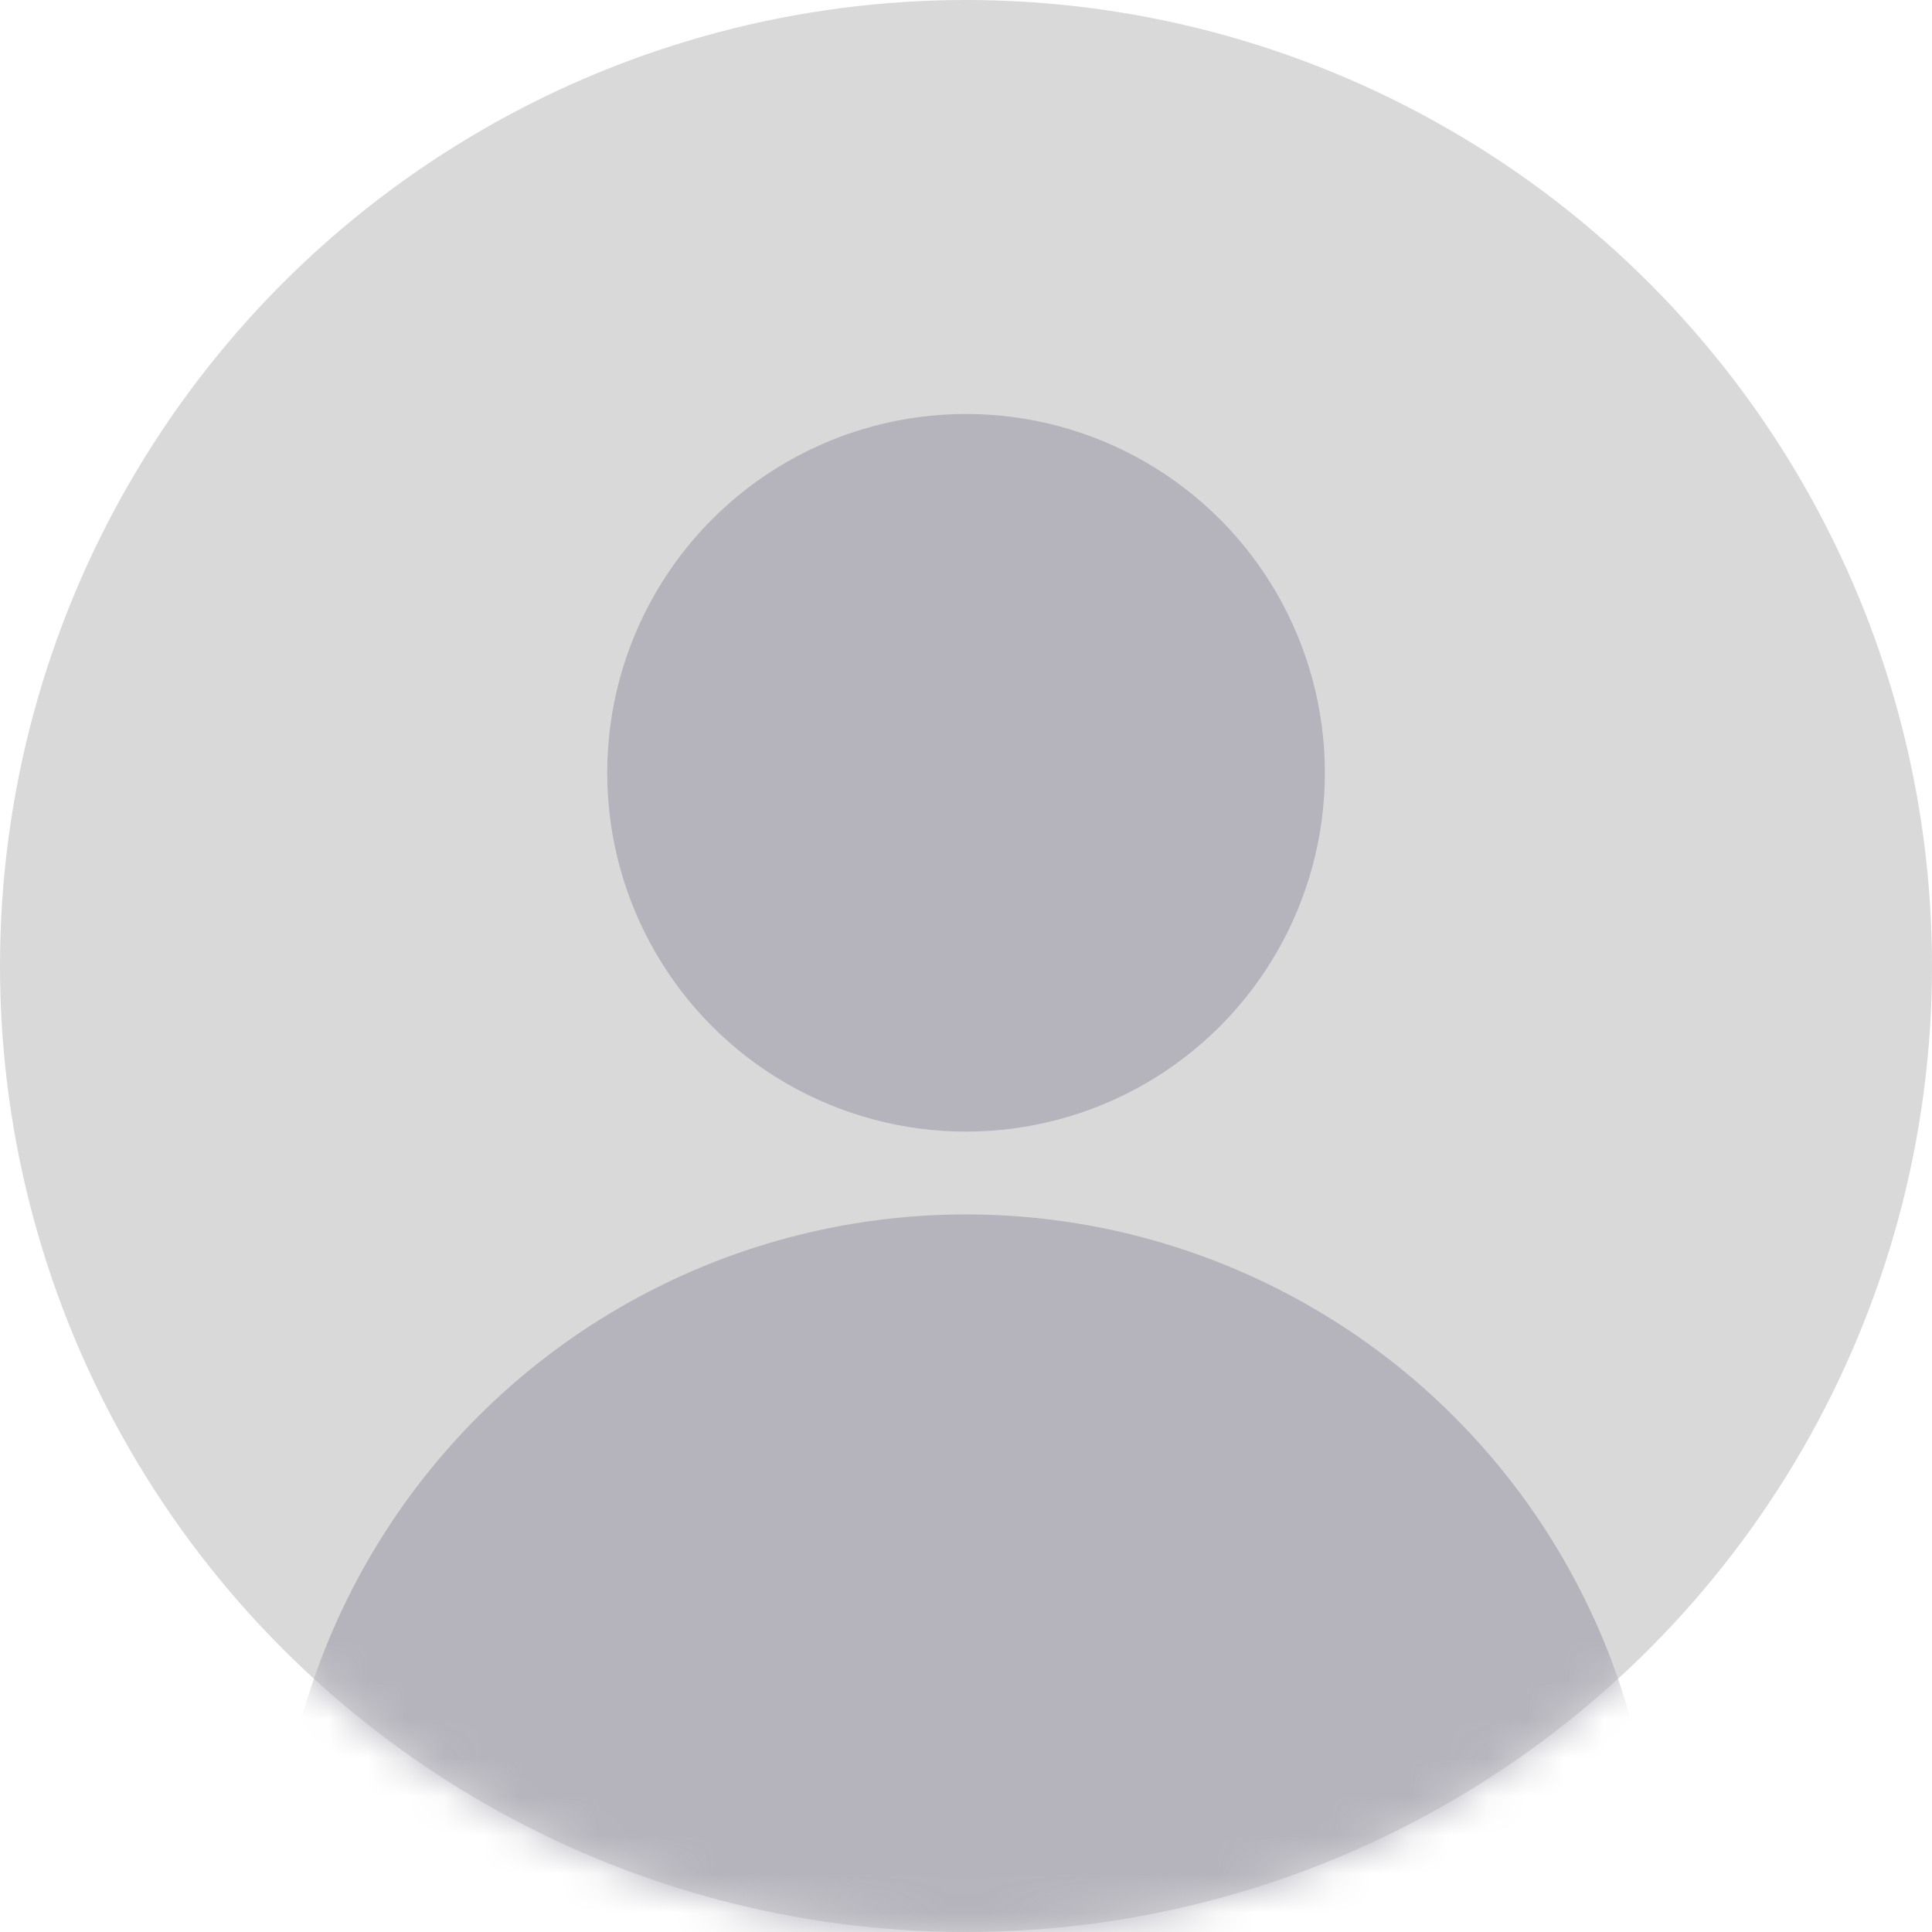
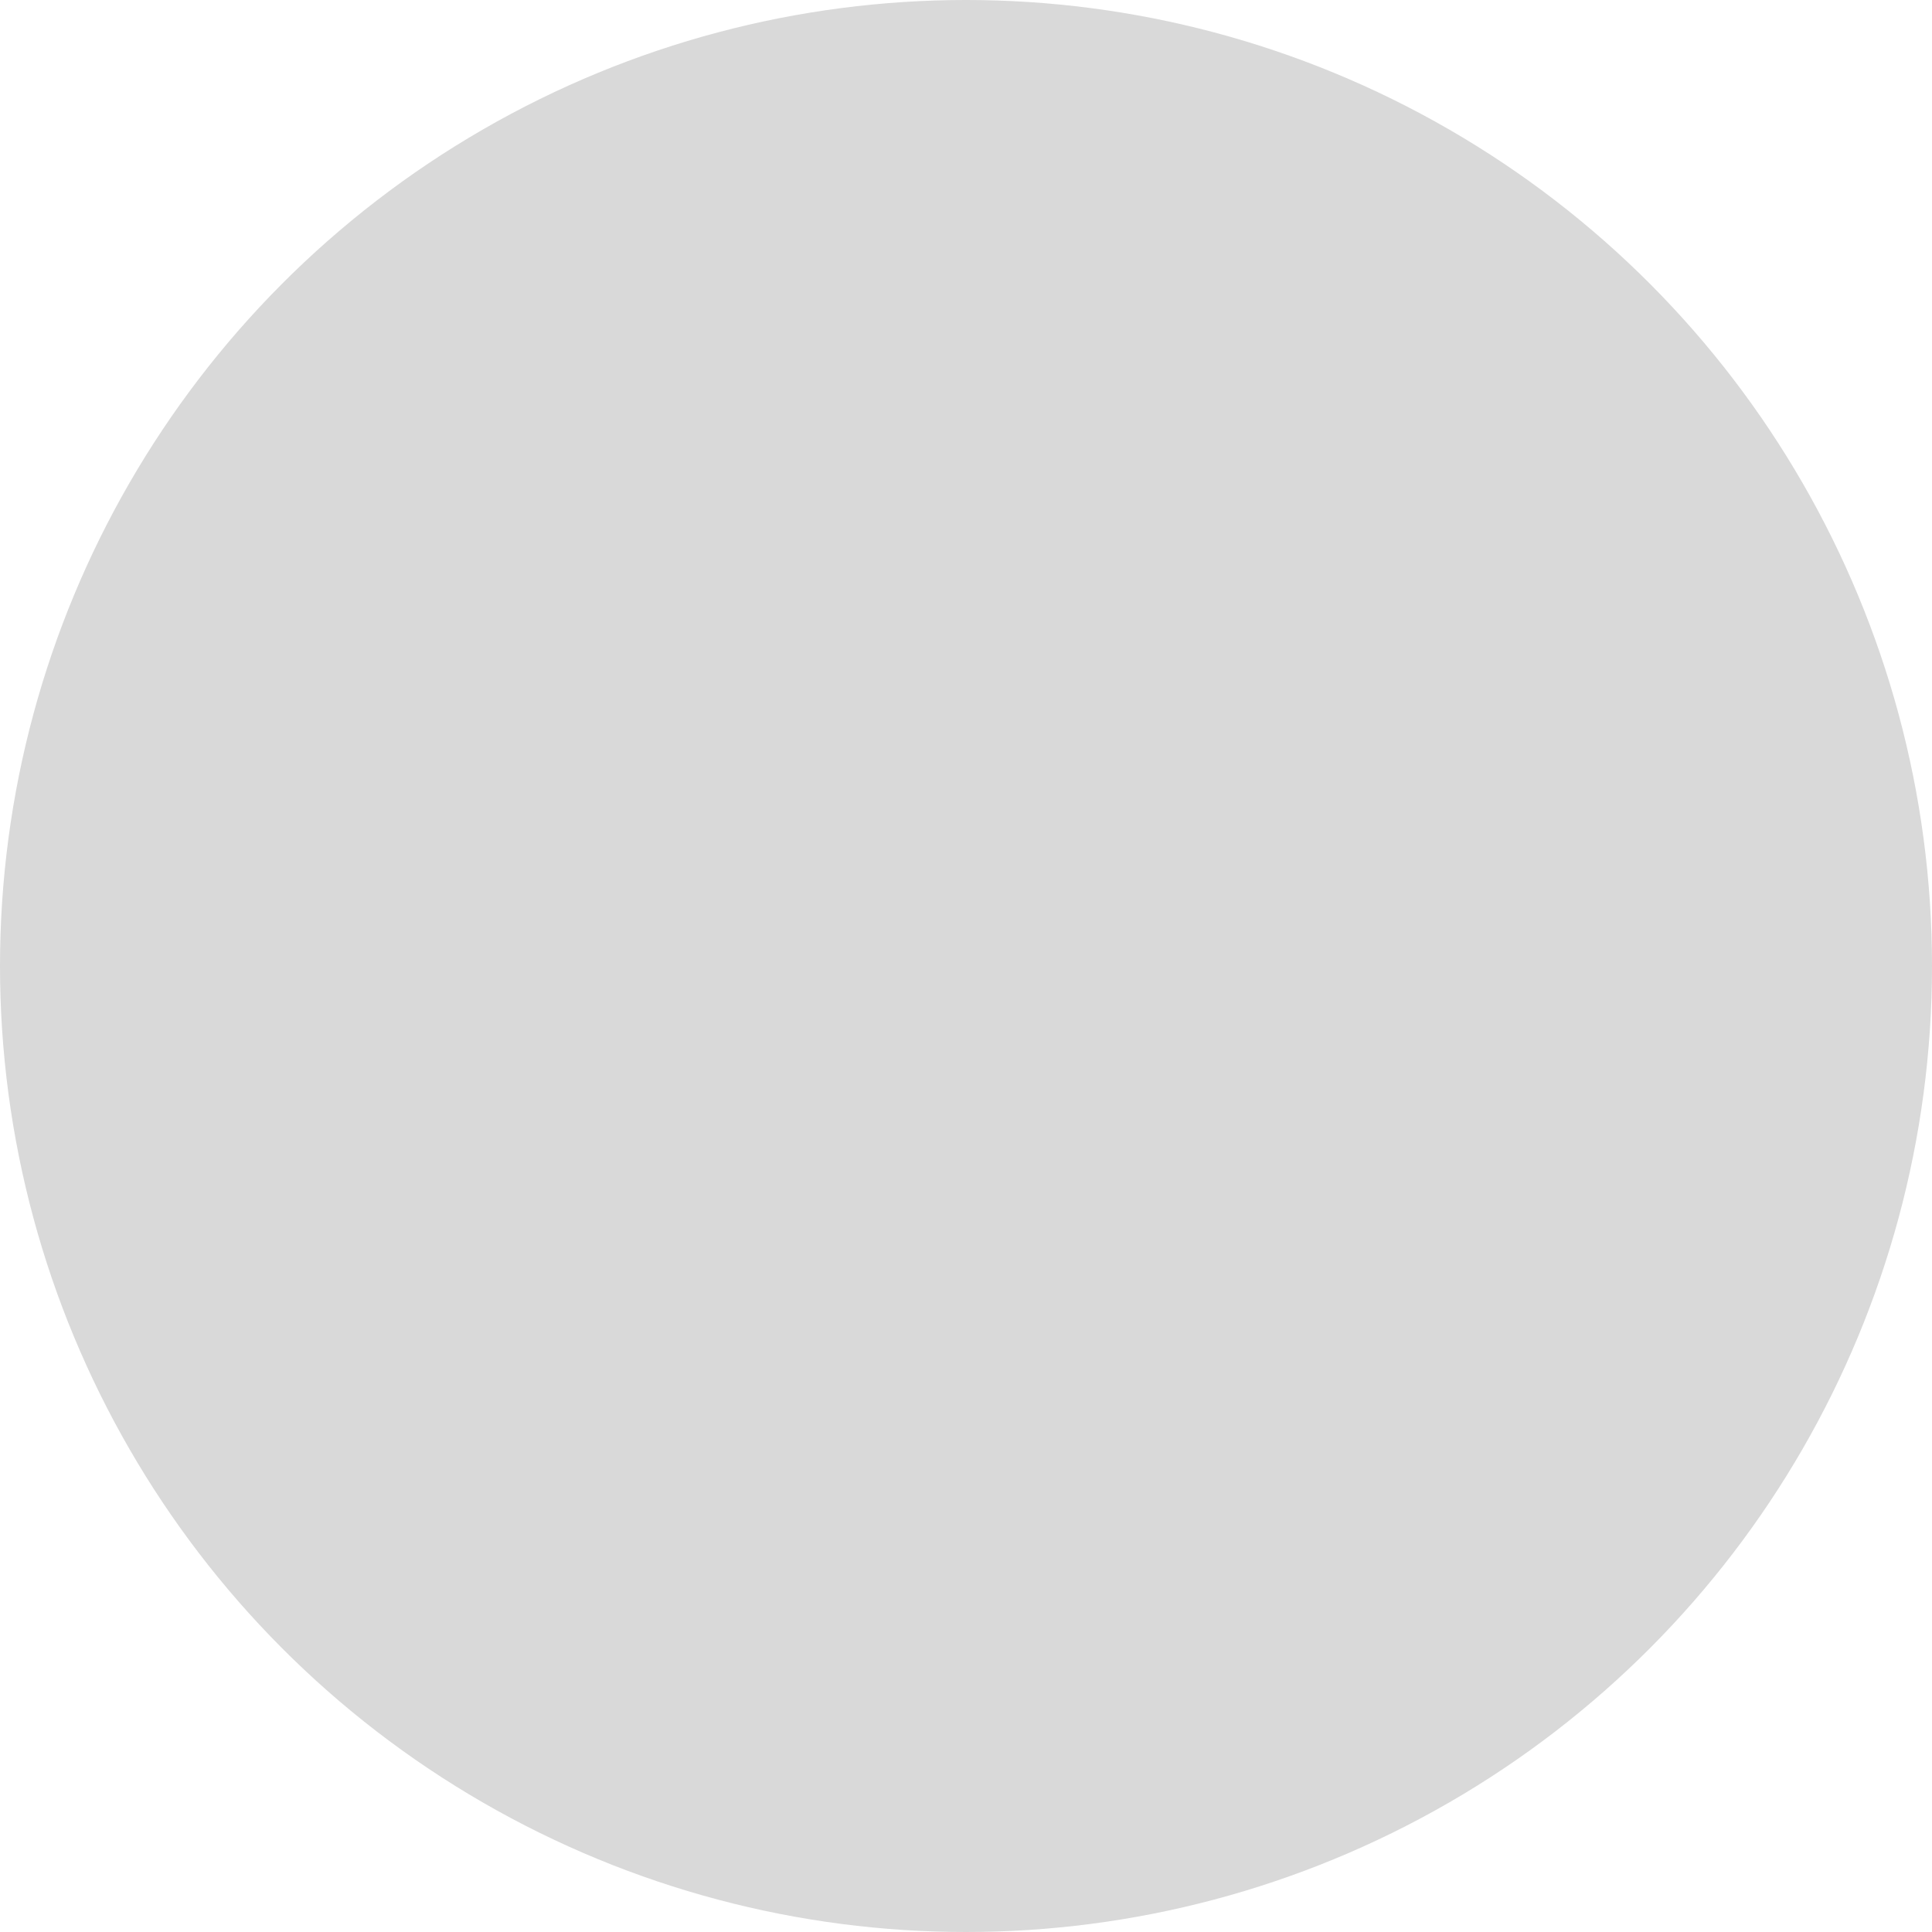
<svg xmlns="http://www.w3.org/2000/svg" width="50" height="50" viewBox="0 0 50 50" fill="none">
  <circle cx="25" cy="25" r="25" fill="#D9D9D9" />
  <mask id="mask0_3223_7827" style="mask-type:alpha" maskUnits="userSpaceOnUse" x="0" y="0" width="50" height="50">
-     <circle cx="25" cy="25" r="25" fill="#D9D9D9" />
-   </mask>
+     </mask>
  <g mask="url(#mask0_3223_7827)">
-     <circle cx="25.001" cy="20" r="9.286" fill="#B5B3BC" />
-     <circle cx="25" cy="49.286" r="17.857" fill="#B5B3BC" />
-   </g>
+     </g>
</svg>